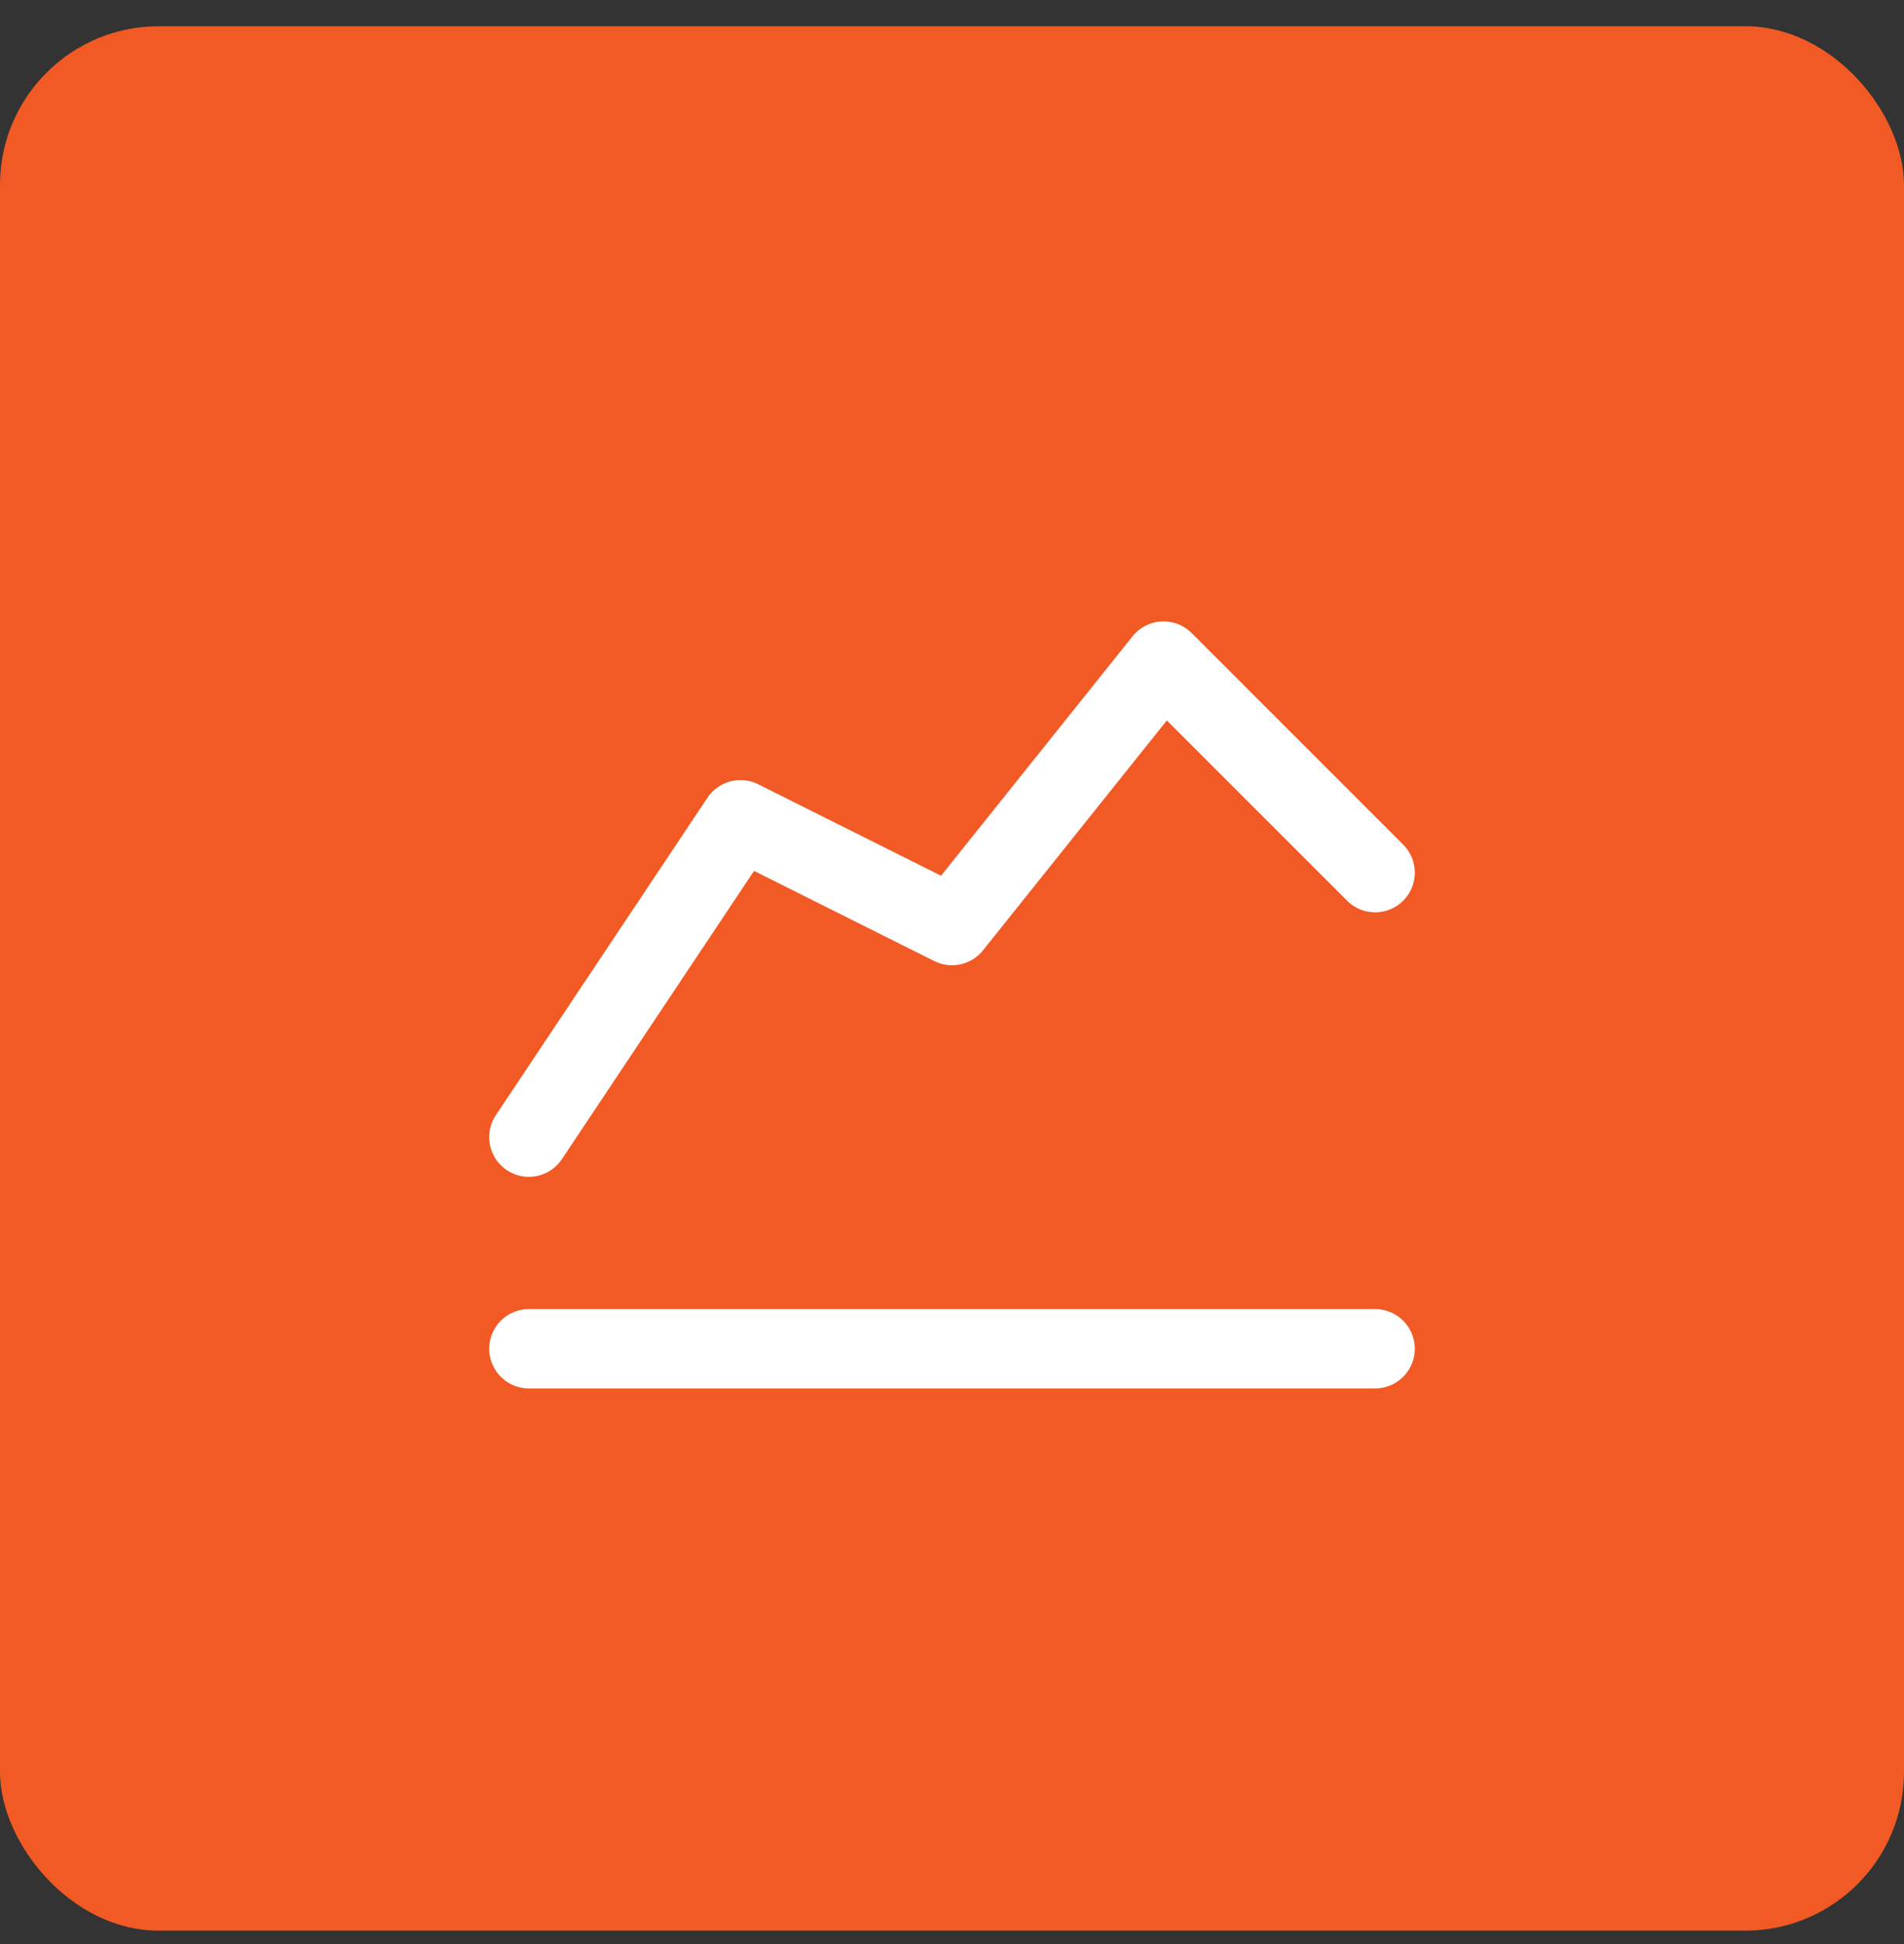
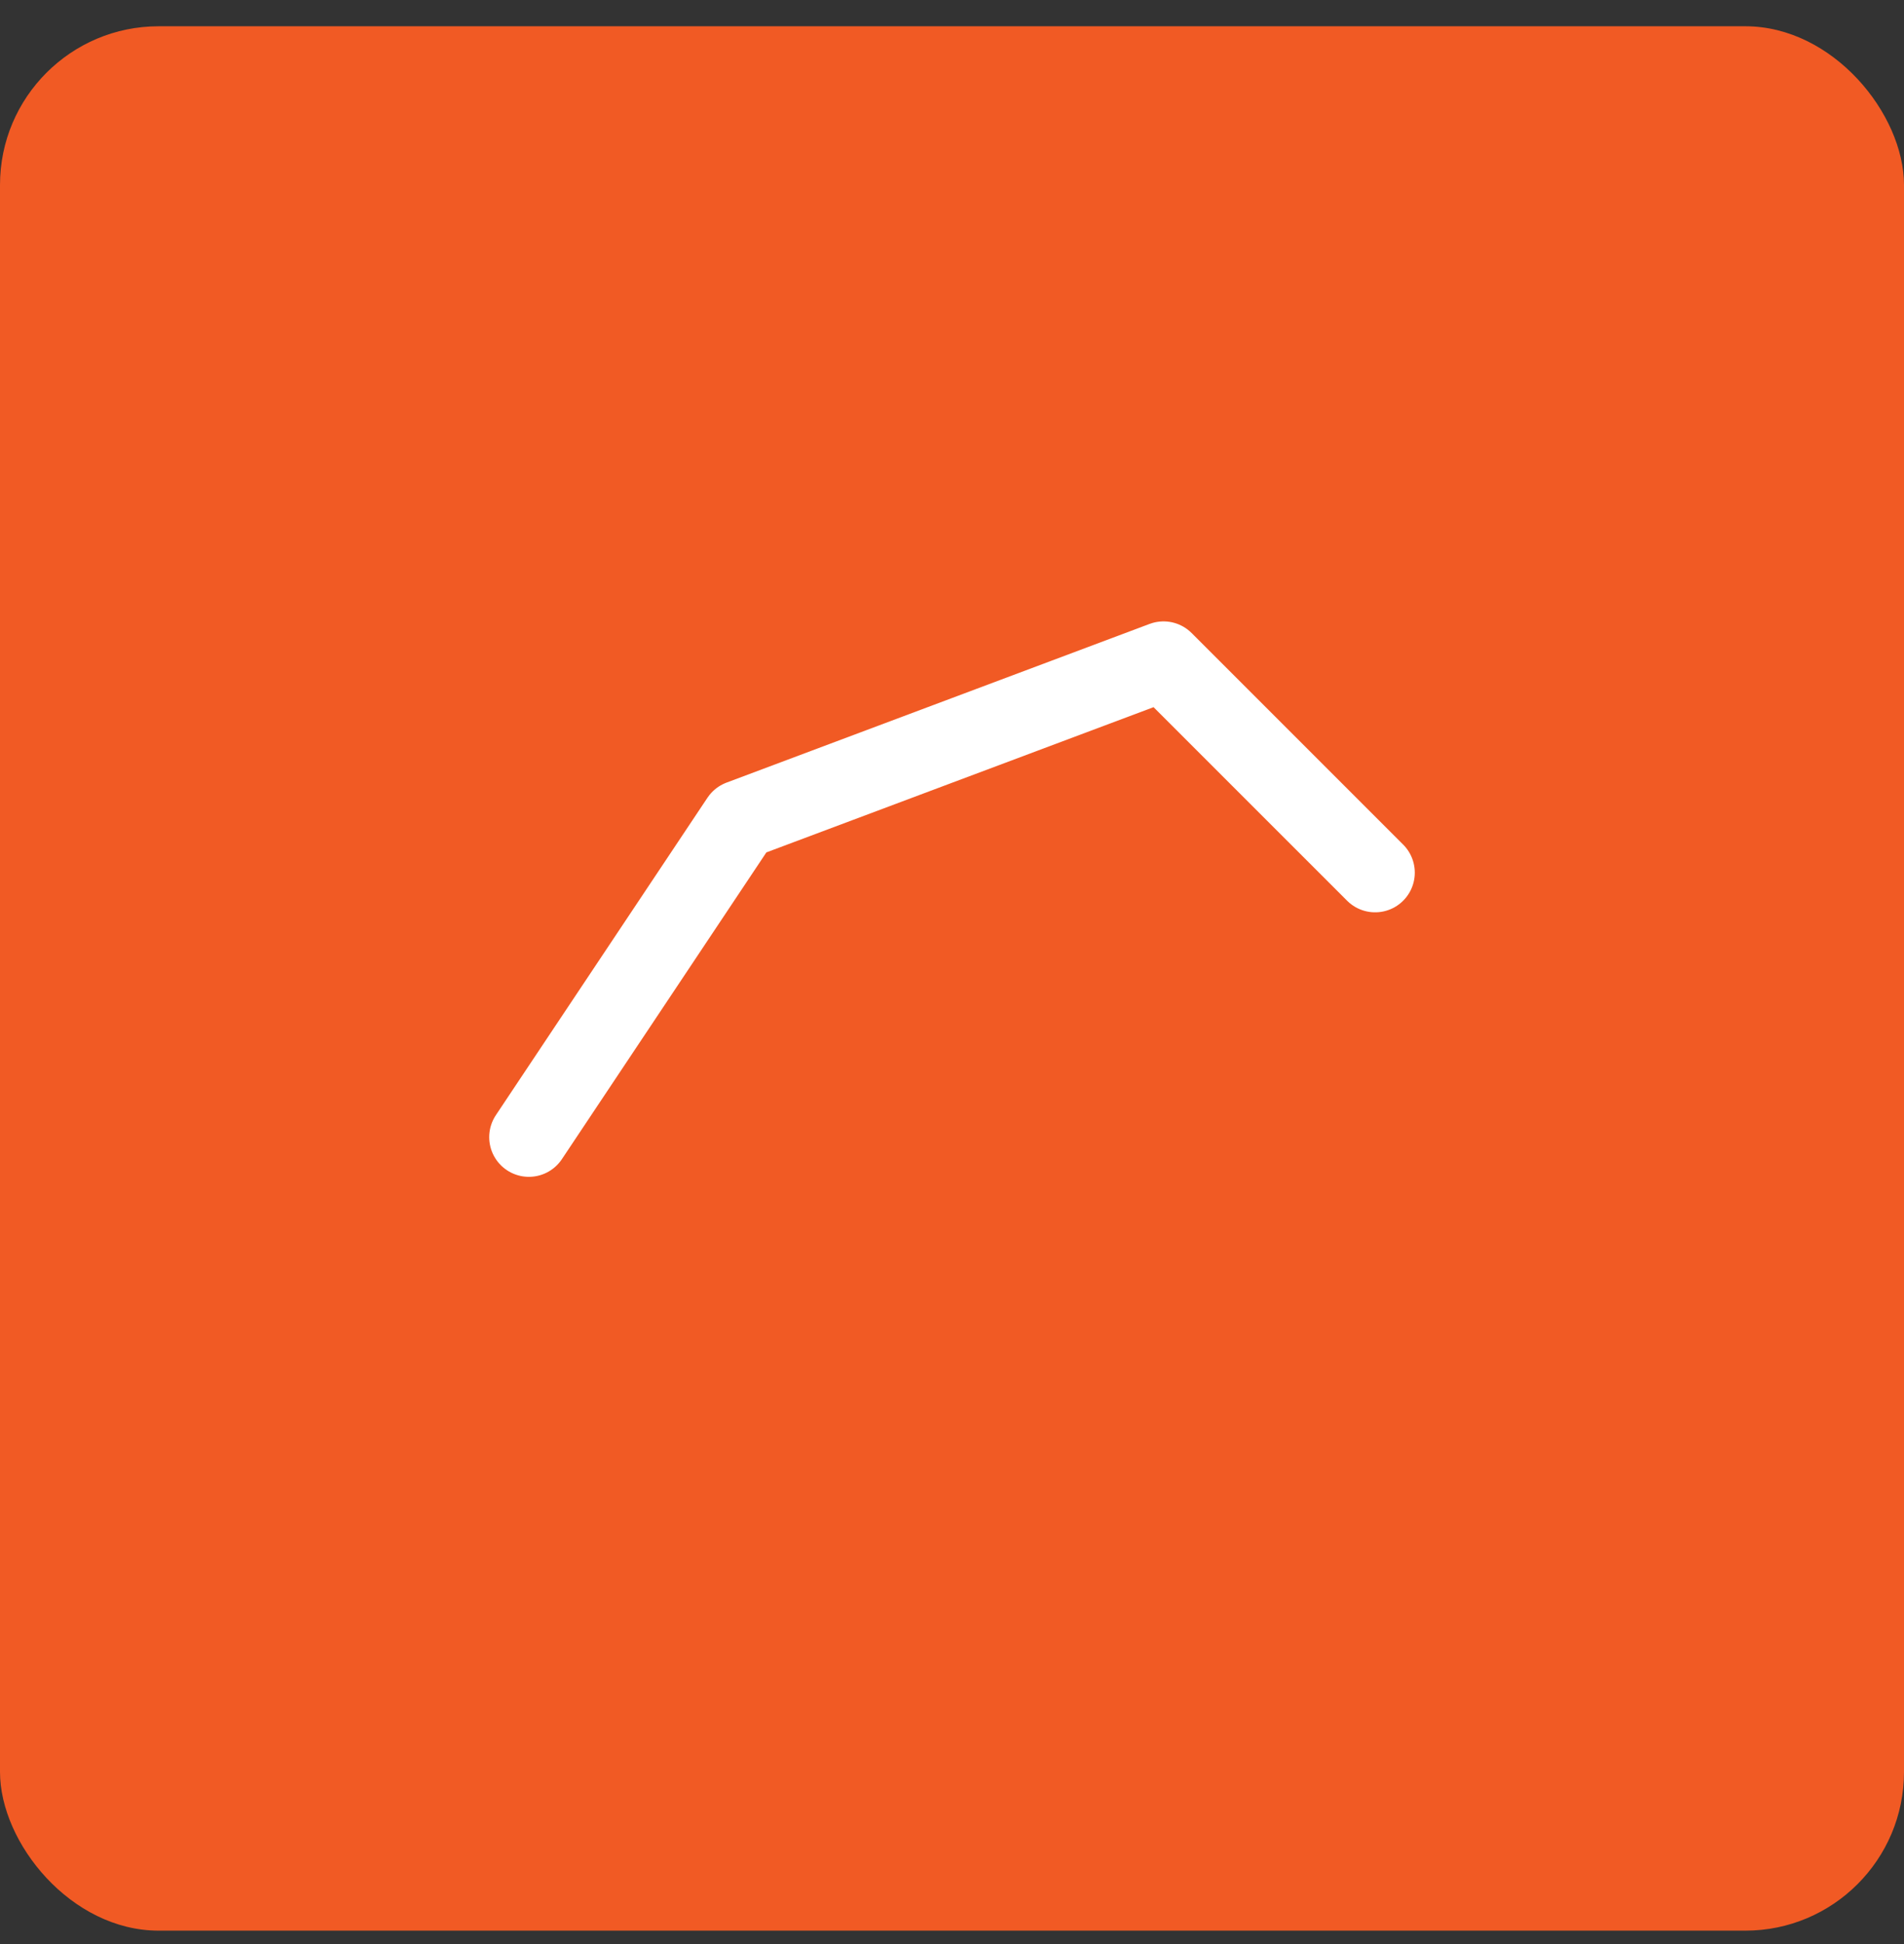
<svg xmlns="http://www.w3.org/2000/svg" width="48" height="49" viewBox="0 0 48 49" fill="none">
  <rect x="0" y="0" width="48" height="49" fill="#333333" stroke="none" />
  <rect y="0.662" width="48" height="48" rx="4" fill="#F15A24" />
-   <path d="M13.333 33.995H34.667" stroke="white" stroke-width="2" stroke-linecap="round" stroke-linejoin="round" />
-   <path d="M13.333 28.662L18.667 20.662L24 23.329L29.333 16.662L34.667 21.995" stroke="white" stroke-width="2" stroke-linecap="round" stroke-linejoin="round" />
+   <path d="M13.333 28.662L18.667 20.662L29.333 16.662L34.667 21.995" stroke="white" stroke-width="2" stroke-linecap="round" stroke-linejoin="round" />
</svg>